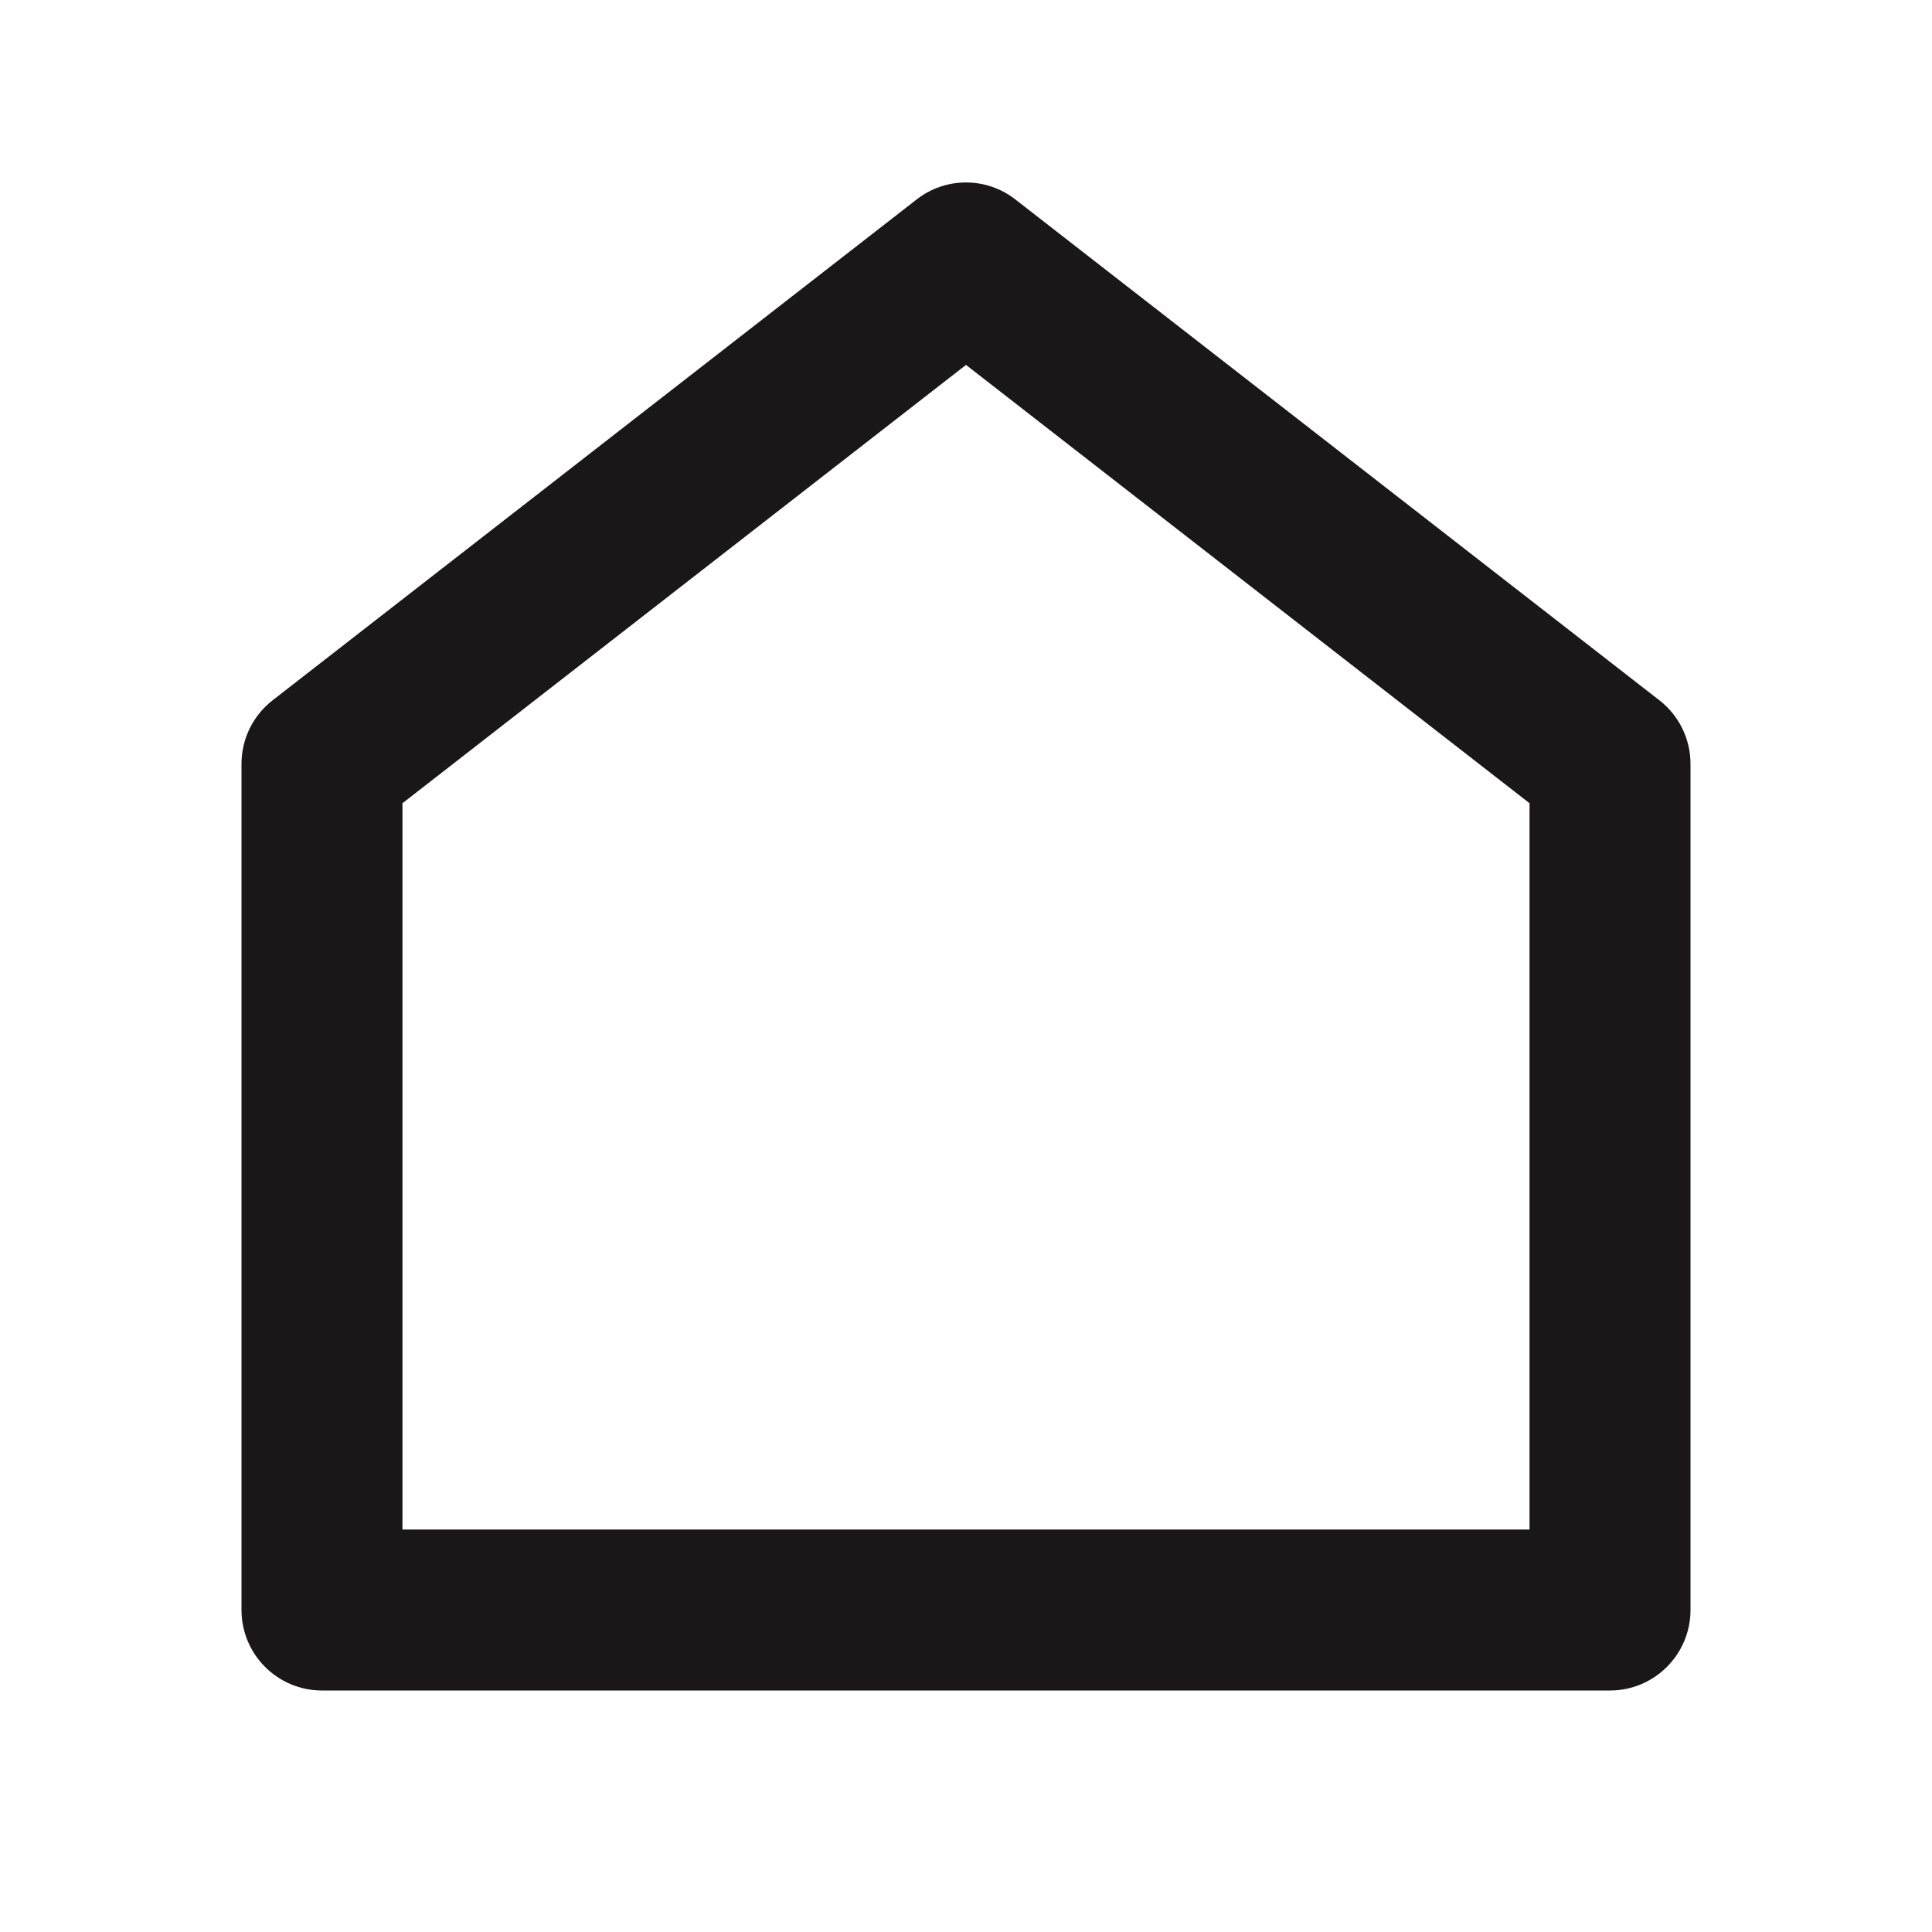
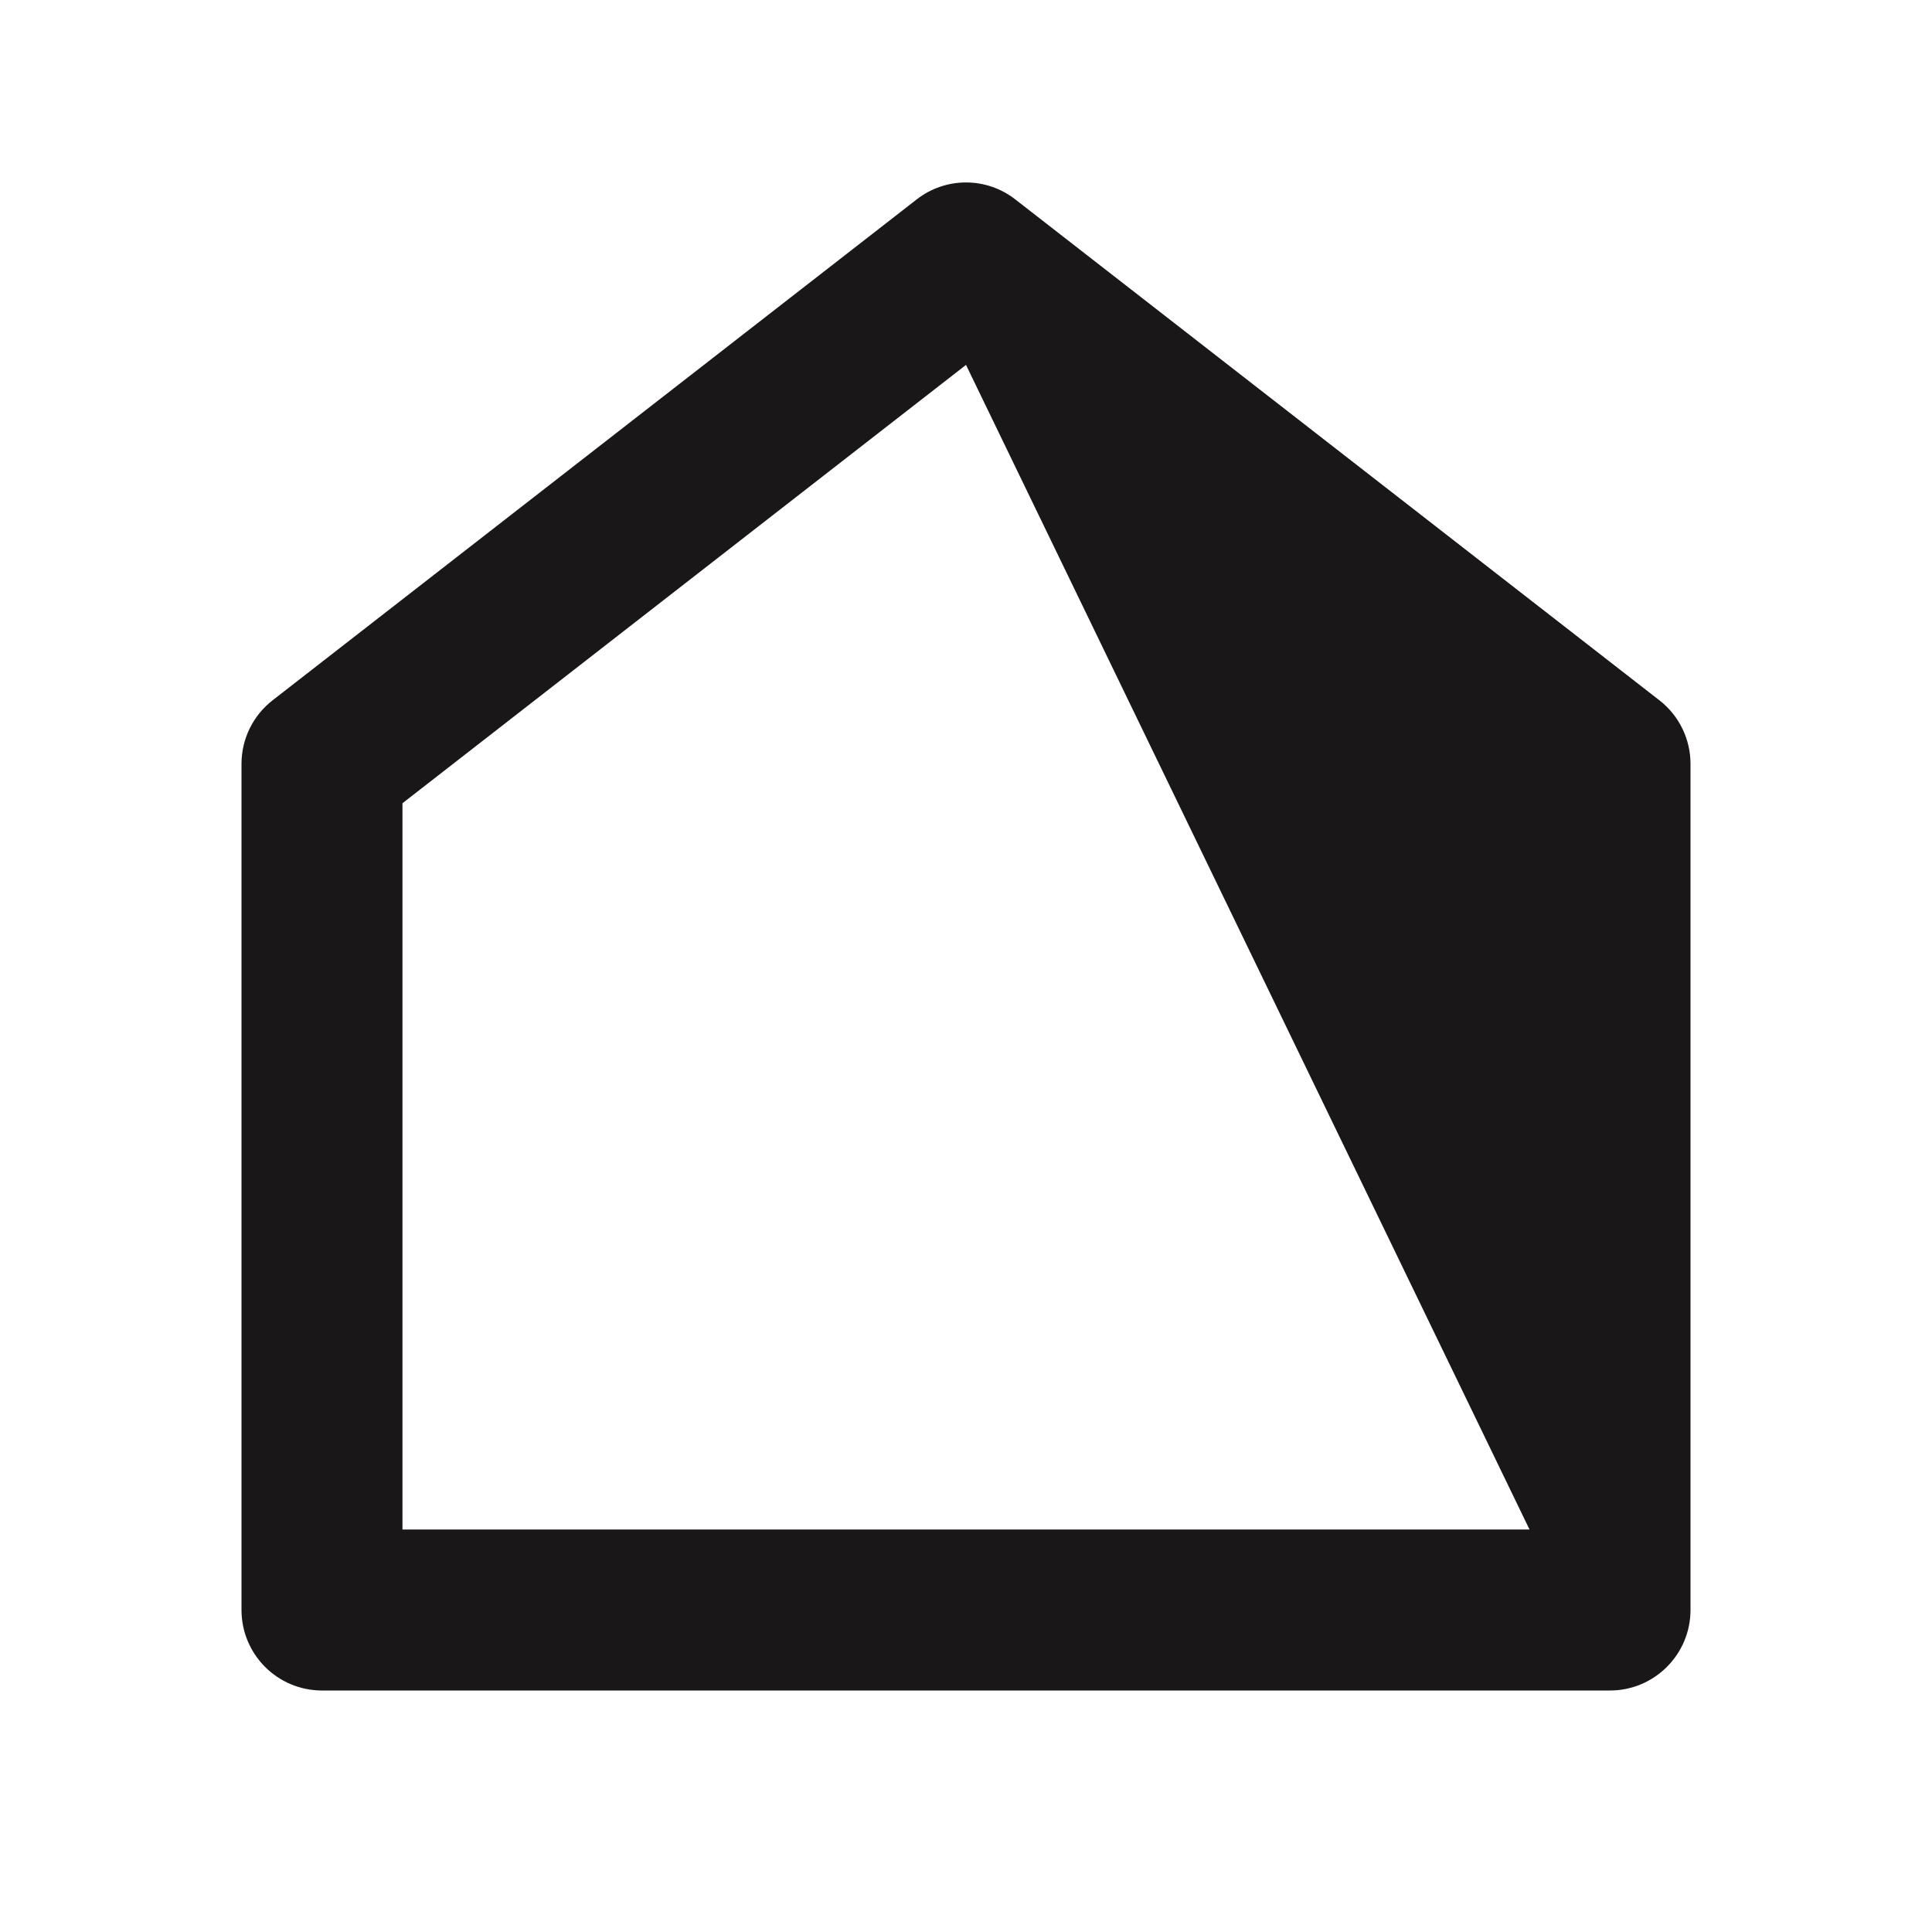
<svg xmlns="http://www.w3.org/2000/svg" width="16" height="16" viewBox="0 0 16 16" fill="none">
  <g id="feed outl">
-     <path id="Vector" d="M14 13.333C14 13.701 13.701 14 13.333 14H2.667C2.298 14 2 13.701 2 13.333V6.326C2 6.12 2.095 5.926 2.257 5.8L7.591 1.652C7.831 1.464 8.169 1.464 8.409 1.652L13.743 5.8C13.905 5.926 14 6.12 14 6.326V13.333ZM12.667 12.667V6.652L8 3.022L3.333 6.652V12.667H12.667Z" fill="#1A1718" />
+     <path id="Vector" d="M14 13.333C14 13.701 13.701 14 13.333 14H2.667C2.298 14 2 13.701 2 13.333V6.326C2 6.12 2.095 5.926 2.257 5.8L7.591 1.652C7.831 1.464 8.169 1.464 8.409 1.652L13.743 5.8C13.905 5.926 14 6.12 14 6.326V13.333ZM12.667 12.667L8 3.022L3.333 6.652V12.667H12.667Z" fill="#1A1718" />
  </g>
</svg>